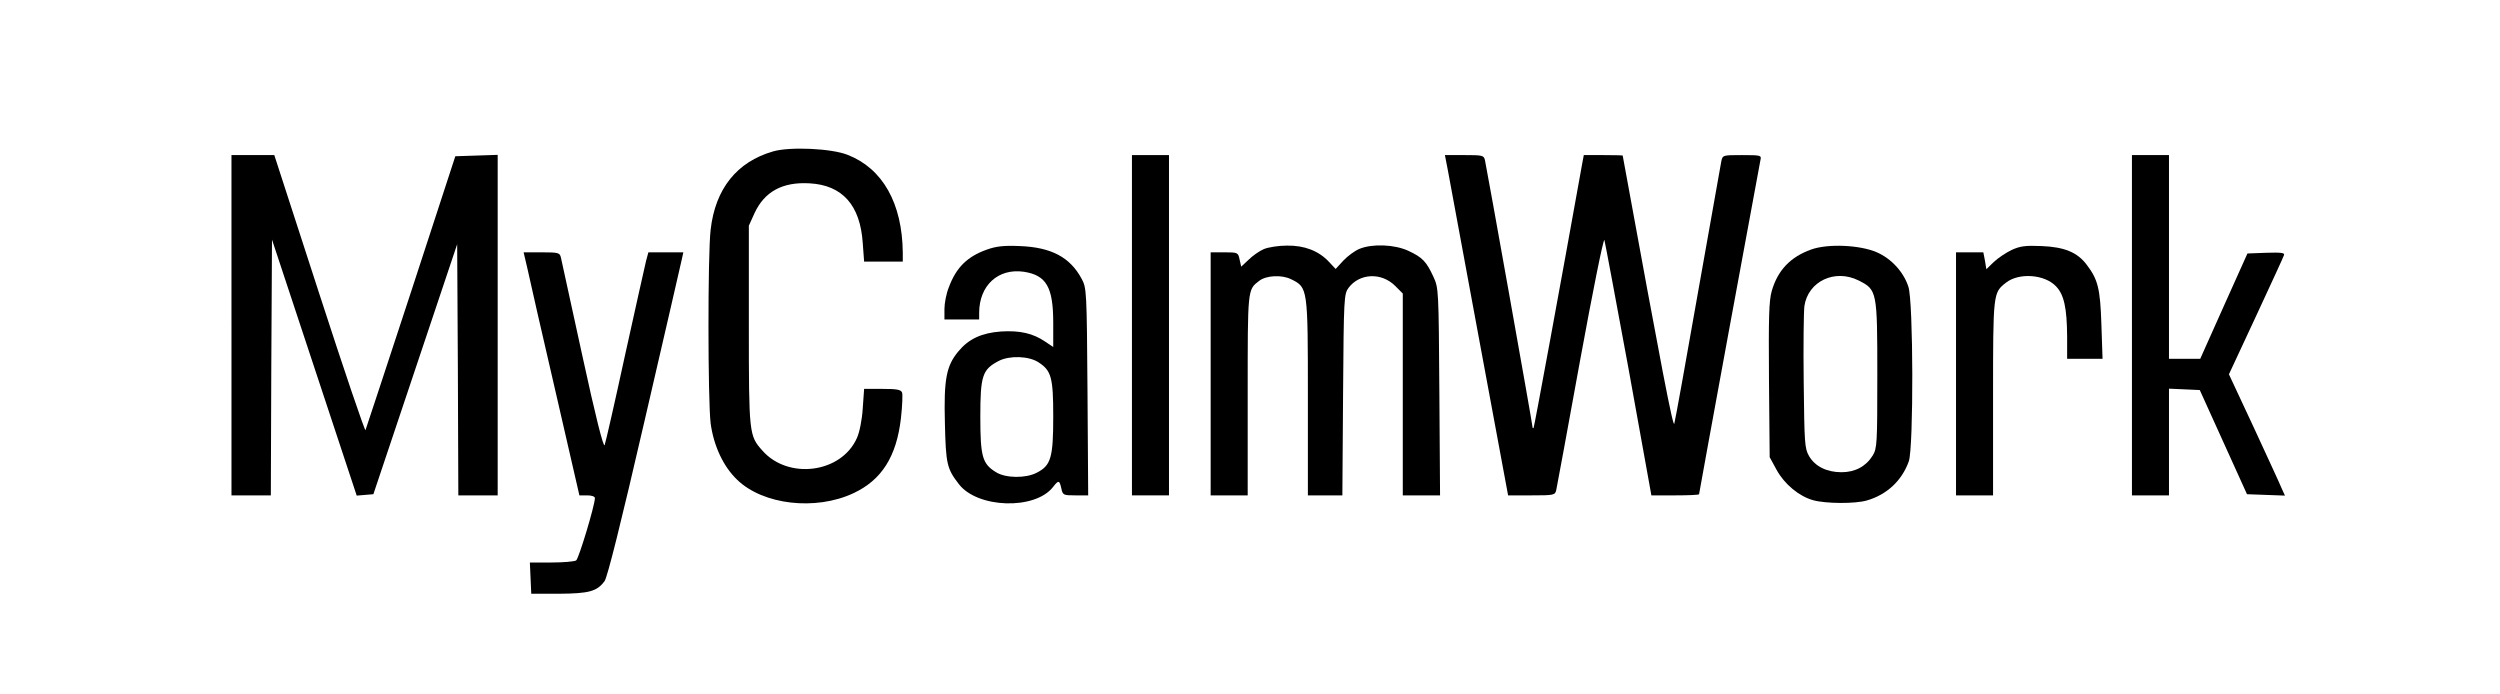
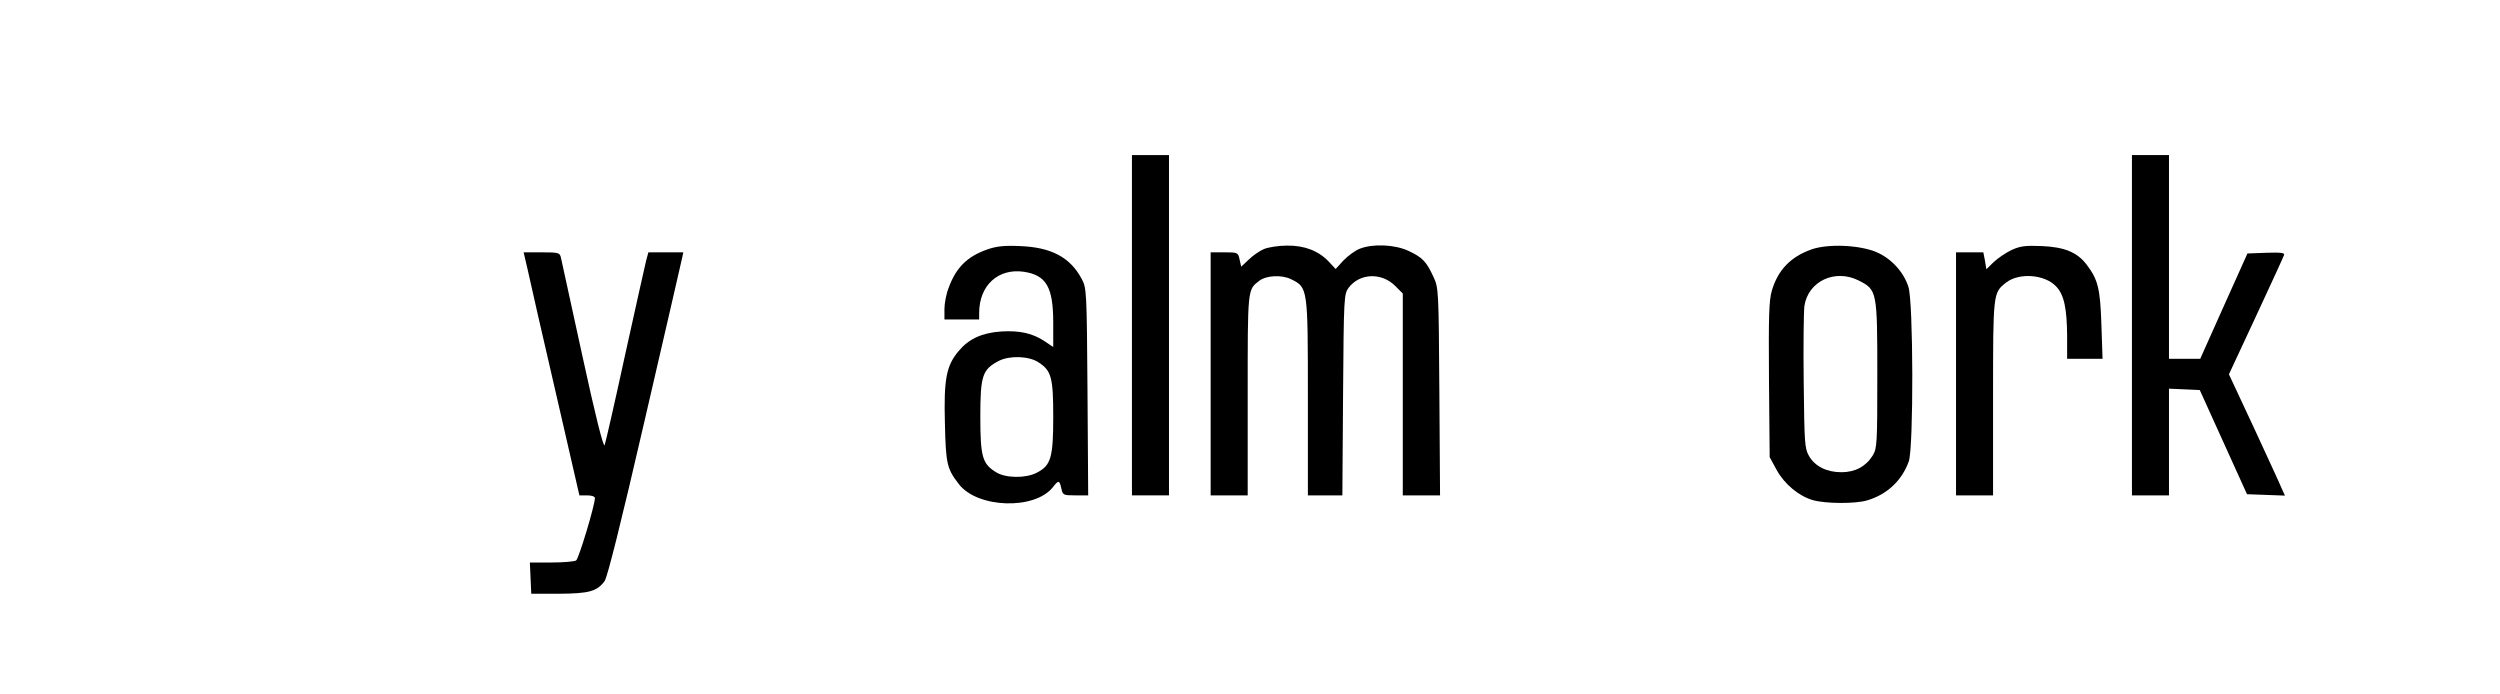
<svg xmlns="http://www.w3.org/2000/svg" preserveAspectRatio="xMidYMid meet" viewBox="0 0 1080 300" height="300pt" width="1080pt" version="1.0">
  <g stroke="none" fill="#000000" transform="translate(0,300) scale(0.1,-0.1)">
-     <path d="M3340 2346 c-157 -45 -250 -162 -270 -338 -13 -108 -12 -741 0 -837 13 -97 55 -187 115 -244 112 -108 338 -134 501 -58 123 57 187 159 206 324 6 53 8 103 5 111 -5 13 -23 16 -85 16 l-79 0 -6 -85 c-3 -49 -14 -103 -25 -127 -67 -152 -297 -182 -409 -54 -57 64 -58 72 -58 541 l0 430 24 53 c43 94 121 137 239 130 141 -8 218 -94 229 -257 l6 -81 83 0 84 0 0 38 c-2 214 -87 364 -238 423 -70 28 -250 36 -322 15z" />
-     <path d="M1000 1595 l0 -735 85 0 85 0 2 553 3 552 183 -553 183 -553 36 3 36 3 181 540 181 540 3 -542 2 -543 85 0 85 0 0 735 0 736 -91 -3 -92 -3 -191 -585 c-106 -322 -194 -591 -197 -598 -2 -8 -92 257 -199 587 l-195 601 -92 0 -93 0 0 -735z" />
    <path d="M4890 1595 l0 -735 80 0 80 0 0 735 0 735 -80 0 -80 0 0 -735z" />
-     <path d="M6255 2263 c7 -38 68 -368 136 -735 l124 -668 101 0 c97 0 102 1 107 23 3 12 49 264 103 560 54 295 101 529 105 520 3 -10 50 -262 105 -560 l98 -543 103 0 c57 0 103 2 103 5 0 6 259 1415 265 1443 5 21 3 22 -79 22 -84 0 -84 0 -90 -27 -3 -16 -48 -271 -101 -568 -52 -297 -98 -551 -102 -565 -5 -21 -53 227 -223 1158 0 1 -38 2 -84 2 l-84 0 -6 -32 c-96 -535 -208 -1143 -211 -1147 -3 -2 -5 1 -5 7 0 12 -196 1109 -205 1150 -5 21 -10 22 -89 22 l-84 0 13 -67z" />
    <path d="M9210 1595 l0 -735 80 0 80 0 0 230 0 231 67 -3 66 -3 102 -225 102 -225 82 -3 82 -3 -15 33 c-7 18 -62 136 -120 262 l-107 229 117 251 c64 138 119 257 121 264 4 10 -13 12 -76 10 l-82 -3 -102 -227 -102 -228 -67 0 -68 0 0 440 0 440 -80 0 -80 0 0 -735z" />
    <path d="M4264 1922 c-85 -30 -133 -77 -165 -163 -11 -27 -19 -69 -19 -94 l0 -45 75 0 75 0 0 28 c0 119 82 194 193 178 97 -15 127 -66 127 -220 l0 -105 -36 24 c-52 35 -108 48 -189 43 -84 -6 -140 -32 -184 -85 -53 -63 -64 -121 -59 -311 4 -177 9 -197 60 -263 80 -105 329 -113 407 -13 24 31 28 30 36 -6 6 -29 9 -30 61 -30 l55 0 -3 448 c-3 436 -4 448 -25 487 -50 94 -132 137 -268 142 -68 3 -102 -1 -141 -15z m222 -487 c56 -36 64 -66 64 -235 0 -177 -10 -211 -71 -242 -47 -25 -135 -24 -176 2 -59 36 -68 66 -68 240 0 178 9 204 80 241 47 24 130 21 171 -6z" />
    <path d="M5460 1924 c-19 -8 -49 -29 -66 -46 l-32 -30 -7 31 c-6 30 -8 31 -66 31 l-59 0 0 -525 0 -525 80 0 80 0 0 433 c0 463 -1 455 50 494 30 23 96 27 137 7 73 -36 73 -35 73 -511 l0 -423 75 0 74 0 3 434 c3 424 4 435 24 463 48 63 142 67 201 8 l33 -33 0 -436 0 -436 81 0 80 0 -3 448 c-3 441 -3 448 -26 497 -30 65 -47 83 -107 111 -59 28 -156 32 -212 9 -20 -8 -51 -31 -70 -51 l-33 -36 -29 31 c-44 47 -105 71 -181 70 -36 0 -81 -7 -100 -15z" />
-     <path d="M7824 1922 c-89 -32 -144 -89 -170 -179 -12 -42 -14 -111 -12 -385 l3 -333 30 -55 c34 -62 97 -114 158 -131 54 -15 181 -16 232 -1 86 25 151 85 181 169 21 59 20 693 -2 755 -21 64 -74 121 -136 148 -73 32 -212 38 -284 12z m206 -134 c79 -40 80 -46 80 -408 0 -297 -1 -317 -20 -348 -29 -47 -76 -72 -135 -72 -63 0 -114 25 -140 70 -19 33 -20 55 -23 320 -2 157 0 304 3 328 16 107 132 162 235 110z" />
+     <path d="M7824 1922 c-89 -32 -144 -89 -170 -179 -12 -42 -14 -111 -12 -385 l3 -333 30 -55 c34 -62 97 -114 158 -131 54 -15 181 -16 232 -1 86 25 151 85 181 169 21 59 20 693 -2 755 -21 64 -74 121 -136 148 -73 32 -212 38 -284 12z m206 -134 c79 -40 80 -46 80 -408 0 -297 -1 -317 -20 -348 -29 -47 -76 -72 -135 -72 -63 0 -114 25 -140 70 -19 33 -20 55 -23 320 -2 157 0 304 3 328 16 107 132 162 235 110" />
    <path d="M8690 1920 c-25 -12 -59 -35 -77 -52 l-32 -31 -6 37 -7 36 -59 0 -59 0 0 -525 0 -525 80 0 80 0 0 420 c0 456 0 455 56 499 56 44 167 36 216 -16 35 -36 47 -95 48 -215 l0 -98 76 0 77 0 -5 148 c-5 156 -15 195 -64 259 -40 53 -96 76 -194 80 -70 3 -93 0 -130 -17z" />
    <path d="M2280 1833 c9 -43 63 -279 120 -525 l103 -448 34 0 c20 0 33 -5 33 -12 -1 -34 -70 -262 -81 -269 -8 -5 -56 -9 -107 -9 l-93 0 3 -67 3 -68 120 0 c130 1 164 10 197 55 12 17 71 252 172 690 85 366 157 680 161 698 l7 32 -76 0 -75 0 -10 -37 c-5 -21 -46 -204 -91 -408 -44 -203 -84 -378 -88 -388 -5 -12 -40 127 -96 385 -48 221 -90 413 -93 426 -5 20 -10 22 -83 22 l-78 0 18 -77z" />
  </g>
</svg>